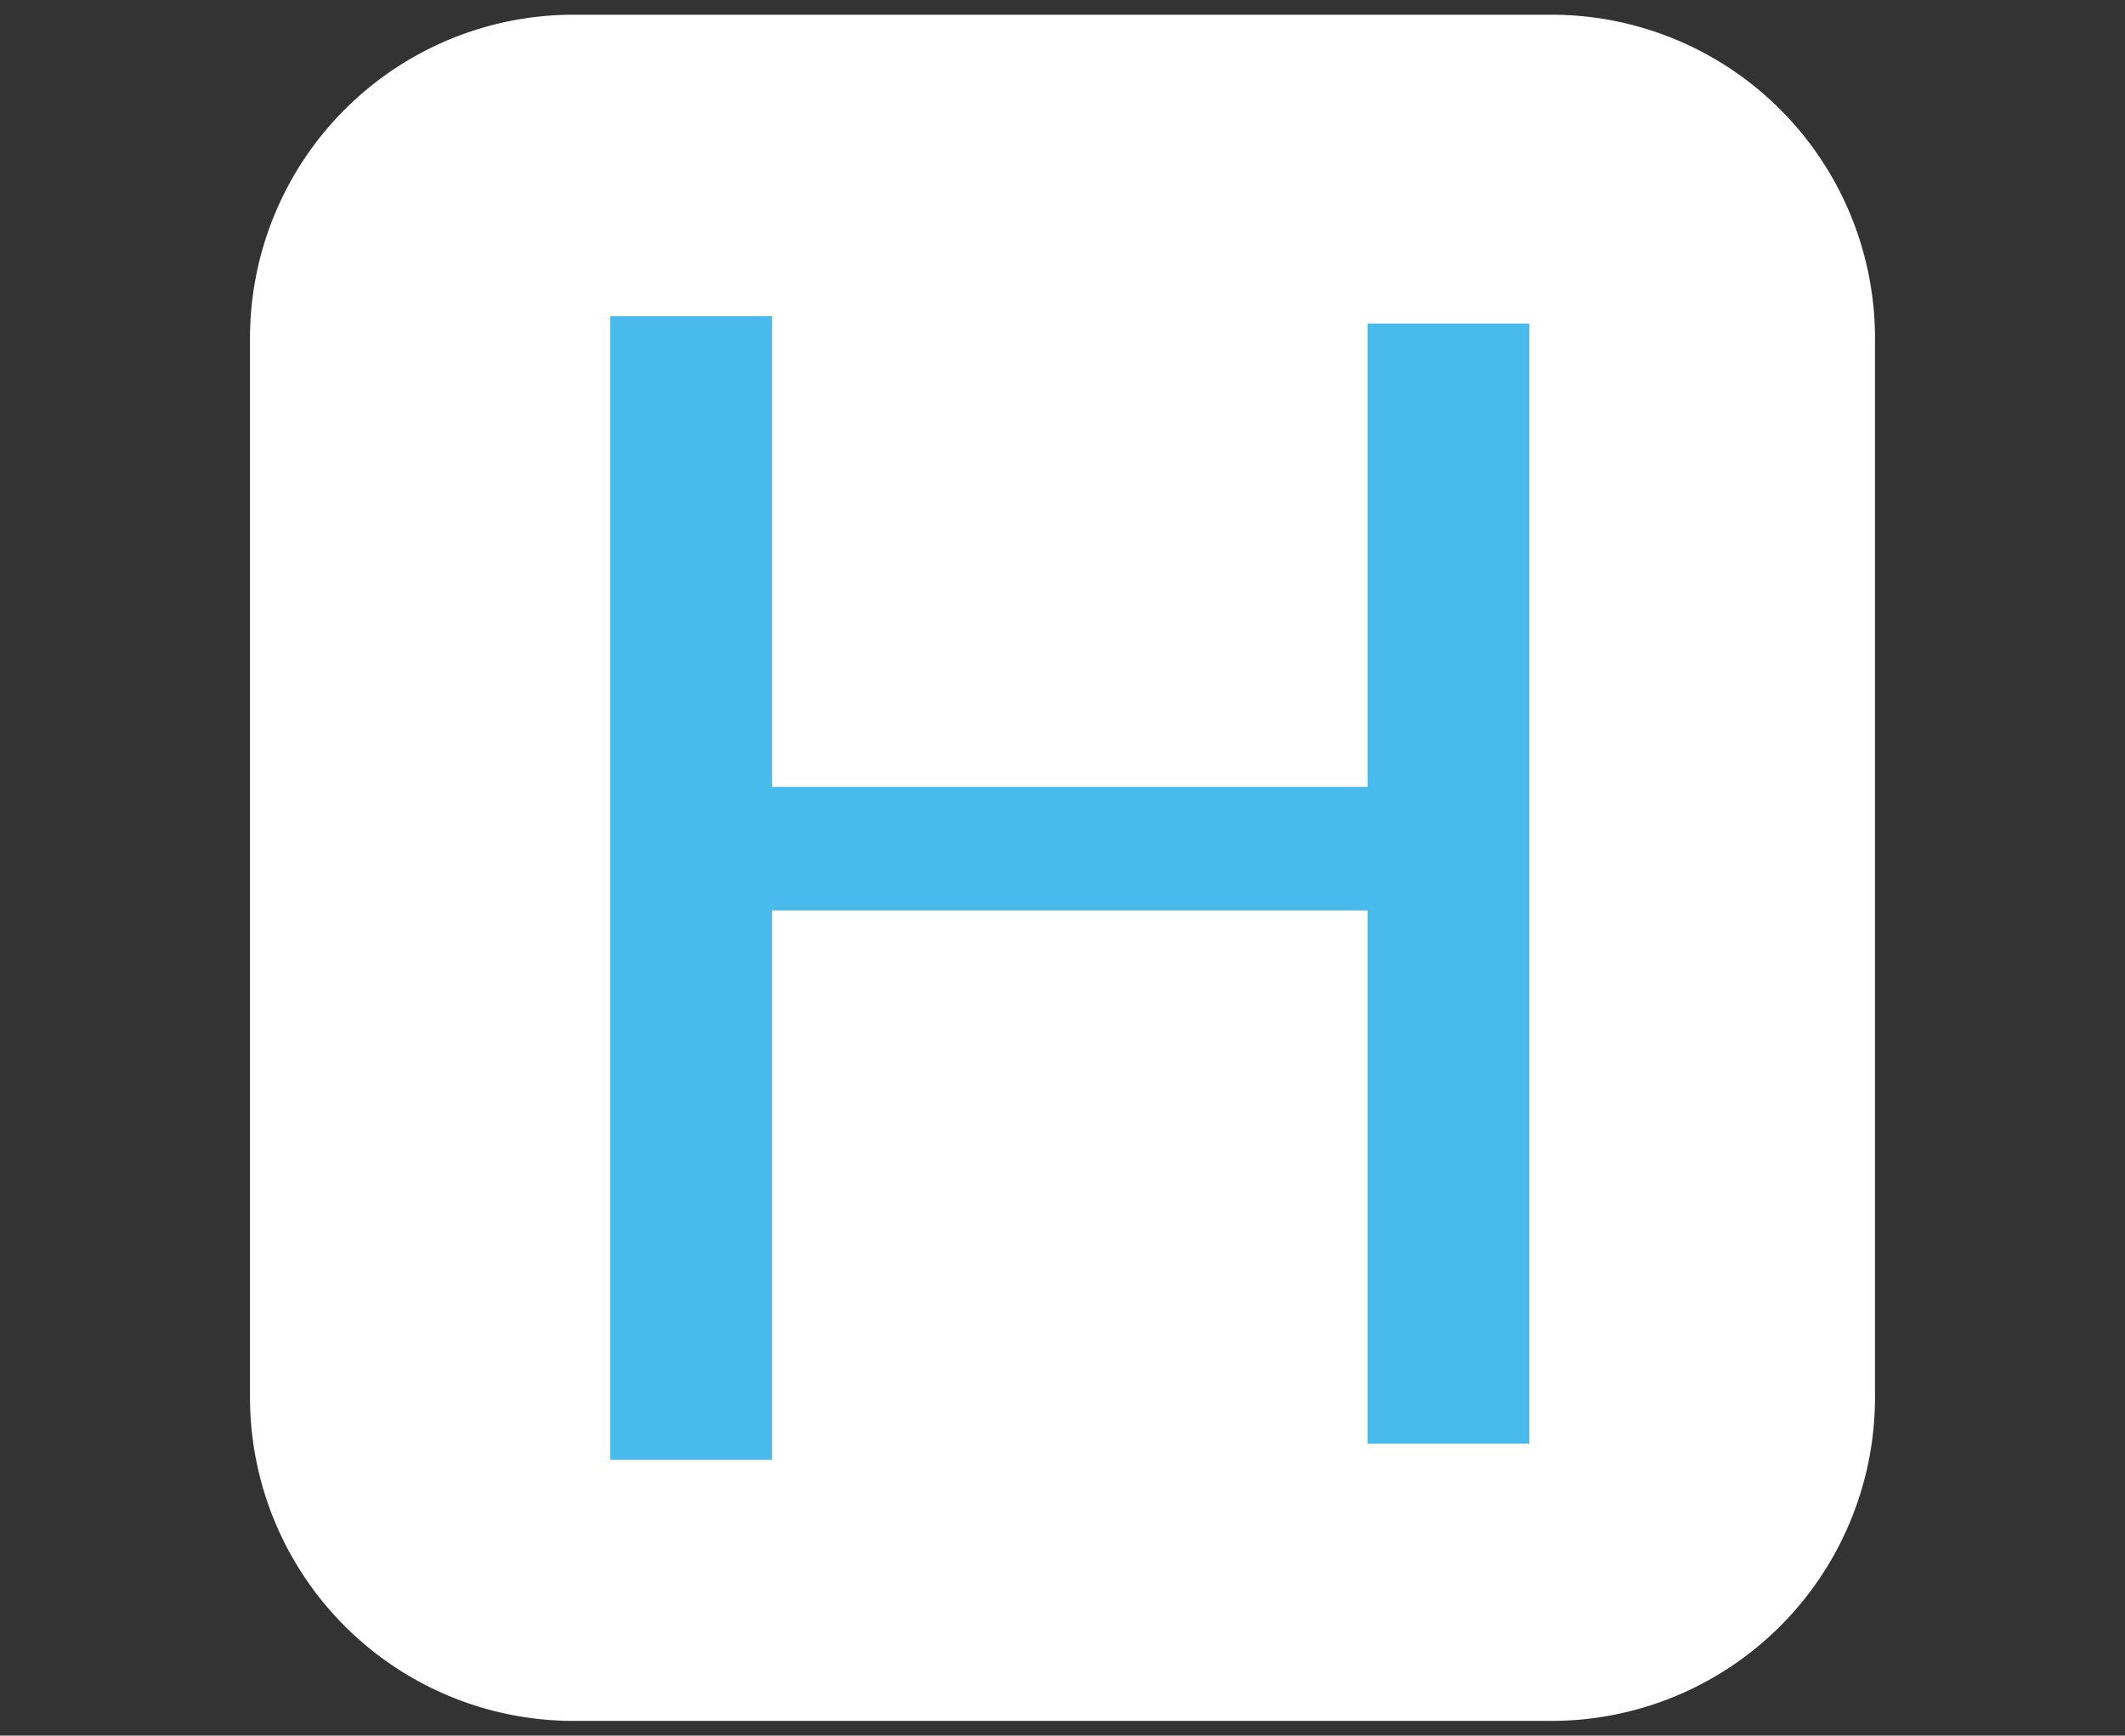
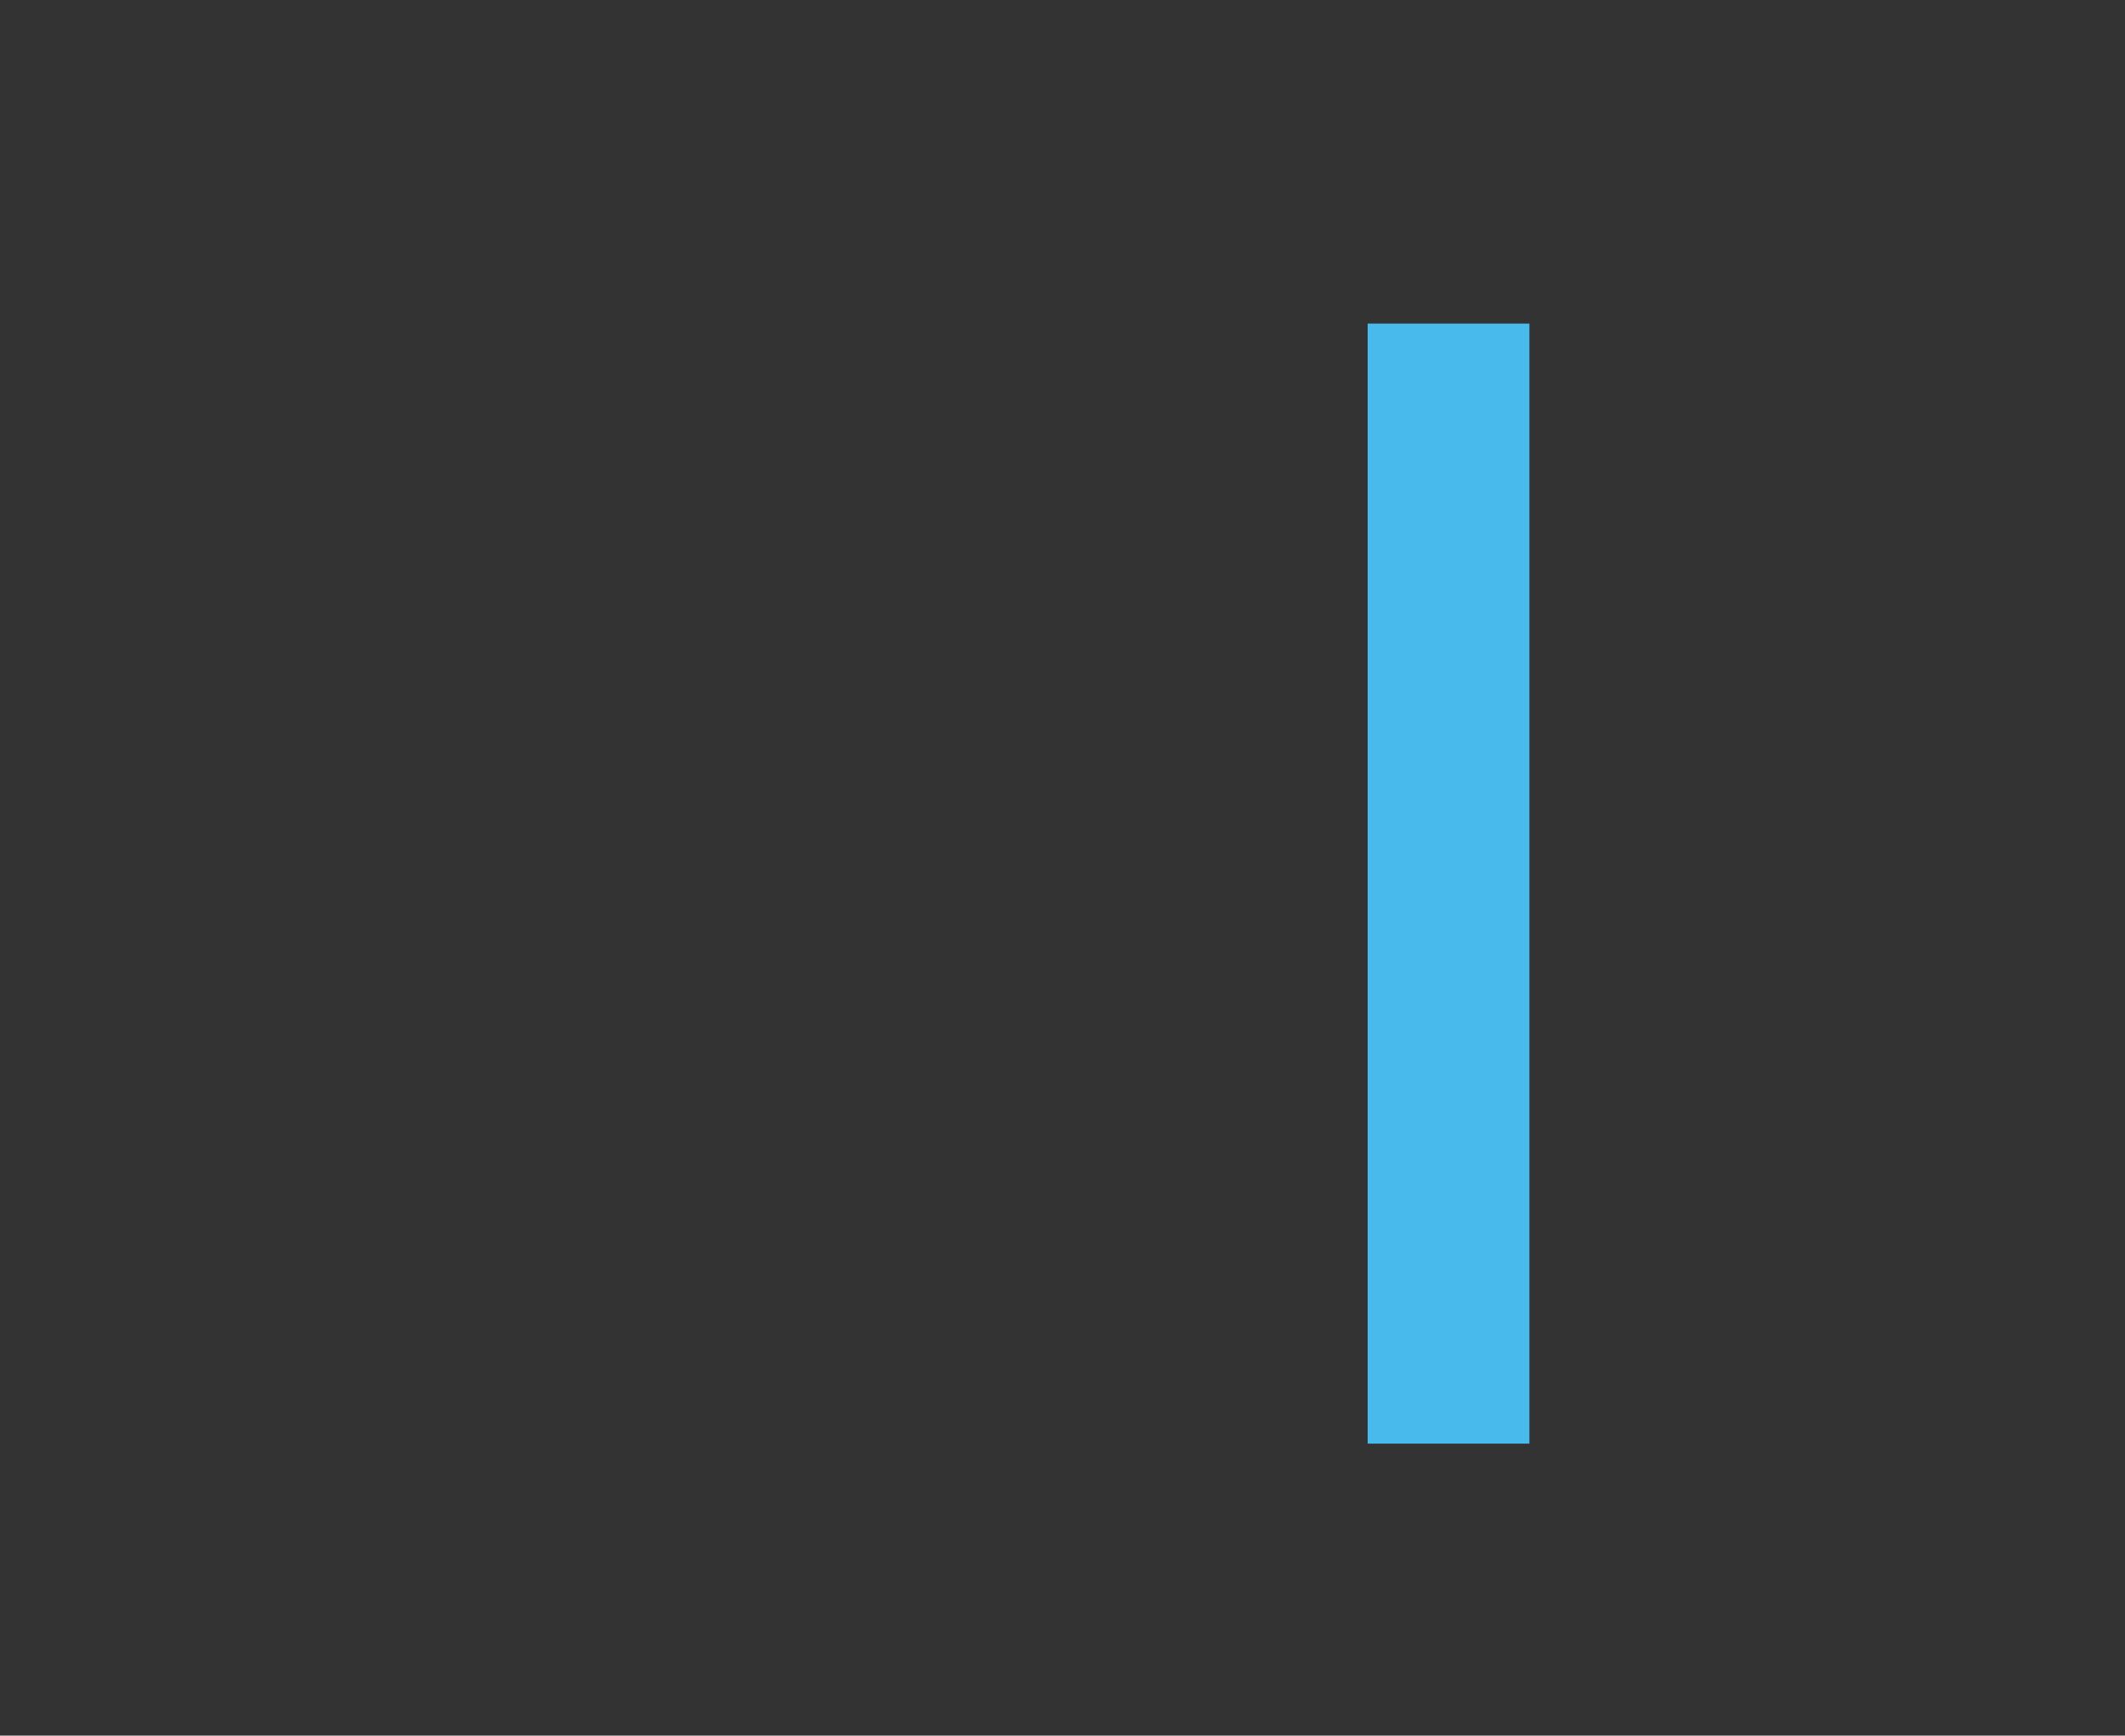
<svg xmlns="http://www.w3.org/2000/svg" id="Layer_2" data-name="Layer 2" viewBox="0 0 28.9 23.6">
  <rect x="0" y="0" width="28.9" height="23.6" fill="#333333" stroke="none" />
  <defs>
    <style>.cls-1{fill:#fff;}.cls-2{fill:#49baec;}</style>
  </defs>
-   <path class="cls-1" d="M25.5,19a4.4,4.4,0,0,1-4.4,4.4H7.8A4.4,4.4,0,0,1,3.4,19V4.6A4.4,4.4,0,0,1,7.8.2H21.1a4.4,4.4,0,0,1,4.4,4.4Z" />
-   <rect class="cls-2" x="8.3" y="4.3" width="2.2" height="15.55" />
  <rect class="cls-2" x="18.6" y="4.4" width="2.2" height="15.23" />
-   <rect class="cls-2" x="10.2" y="10.7" width="8.8" height="1.68" />
</svg>